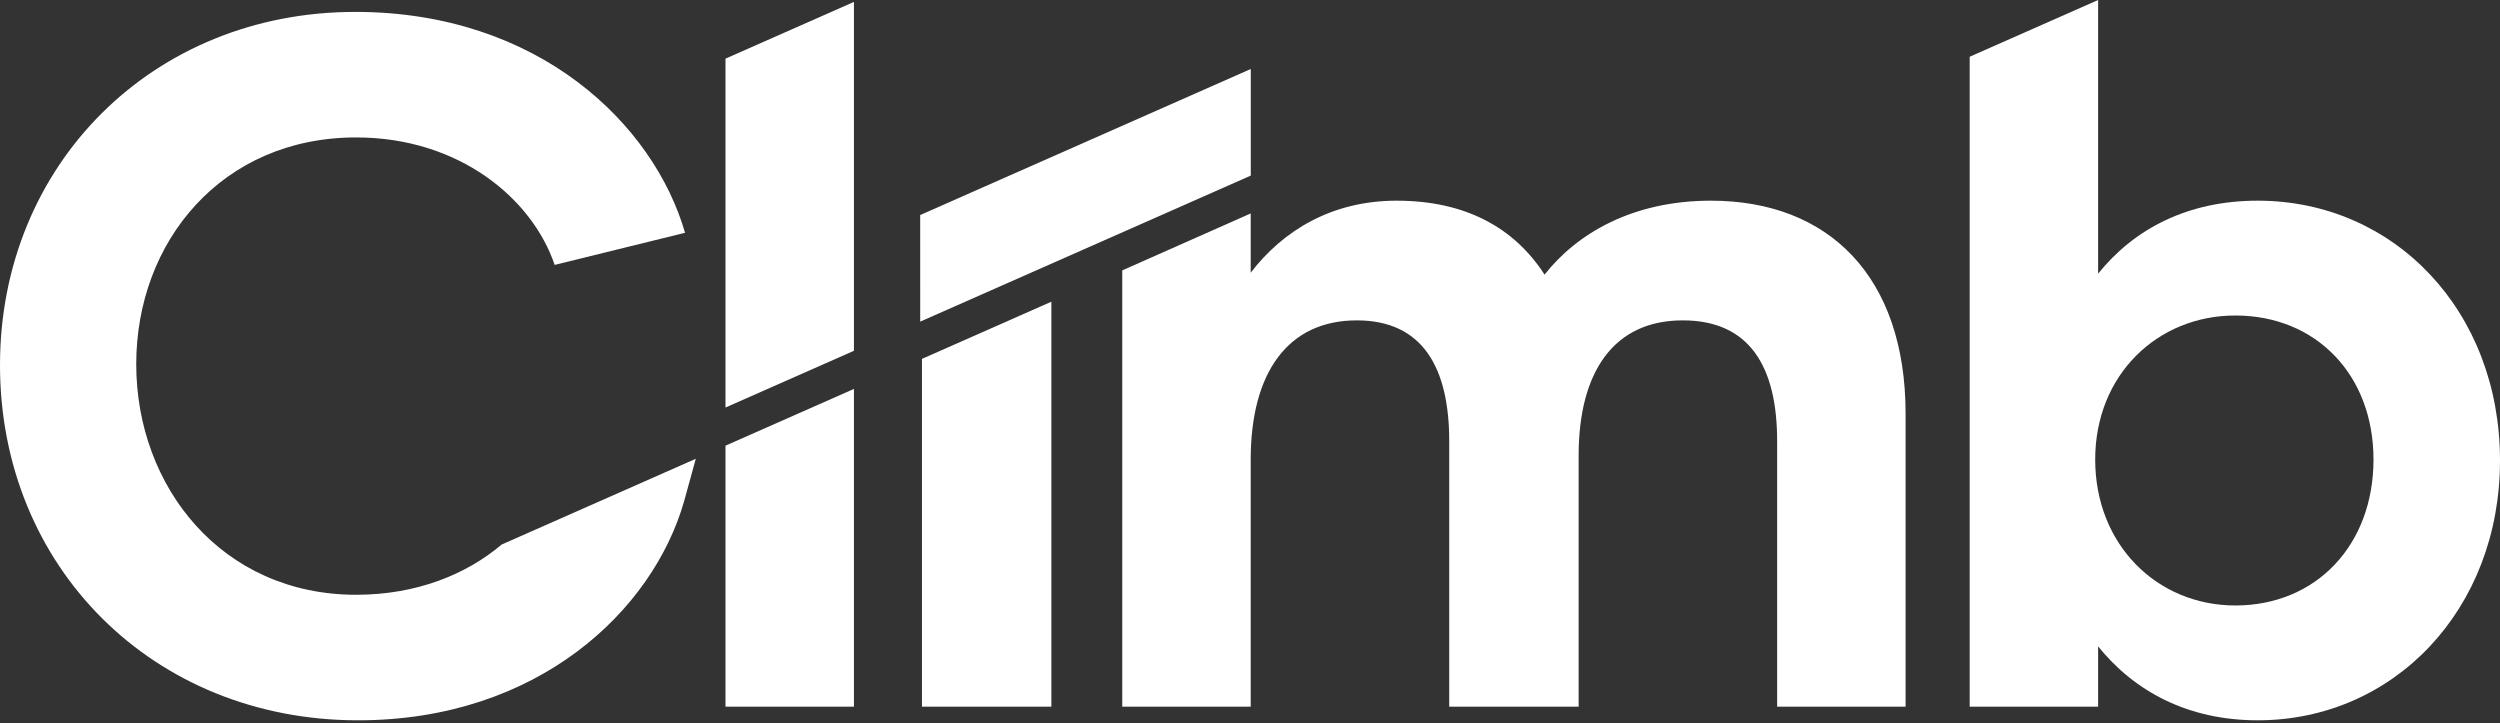
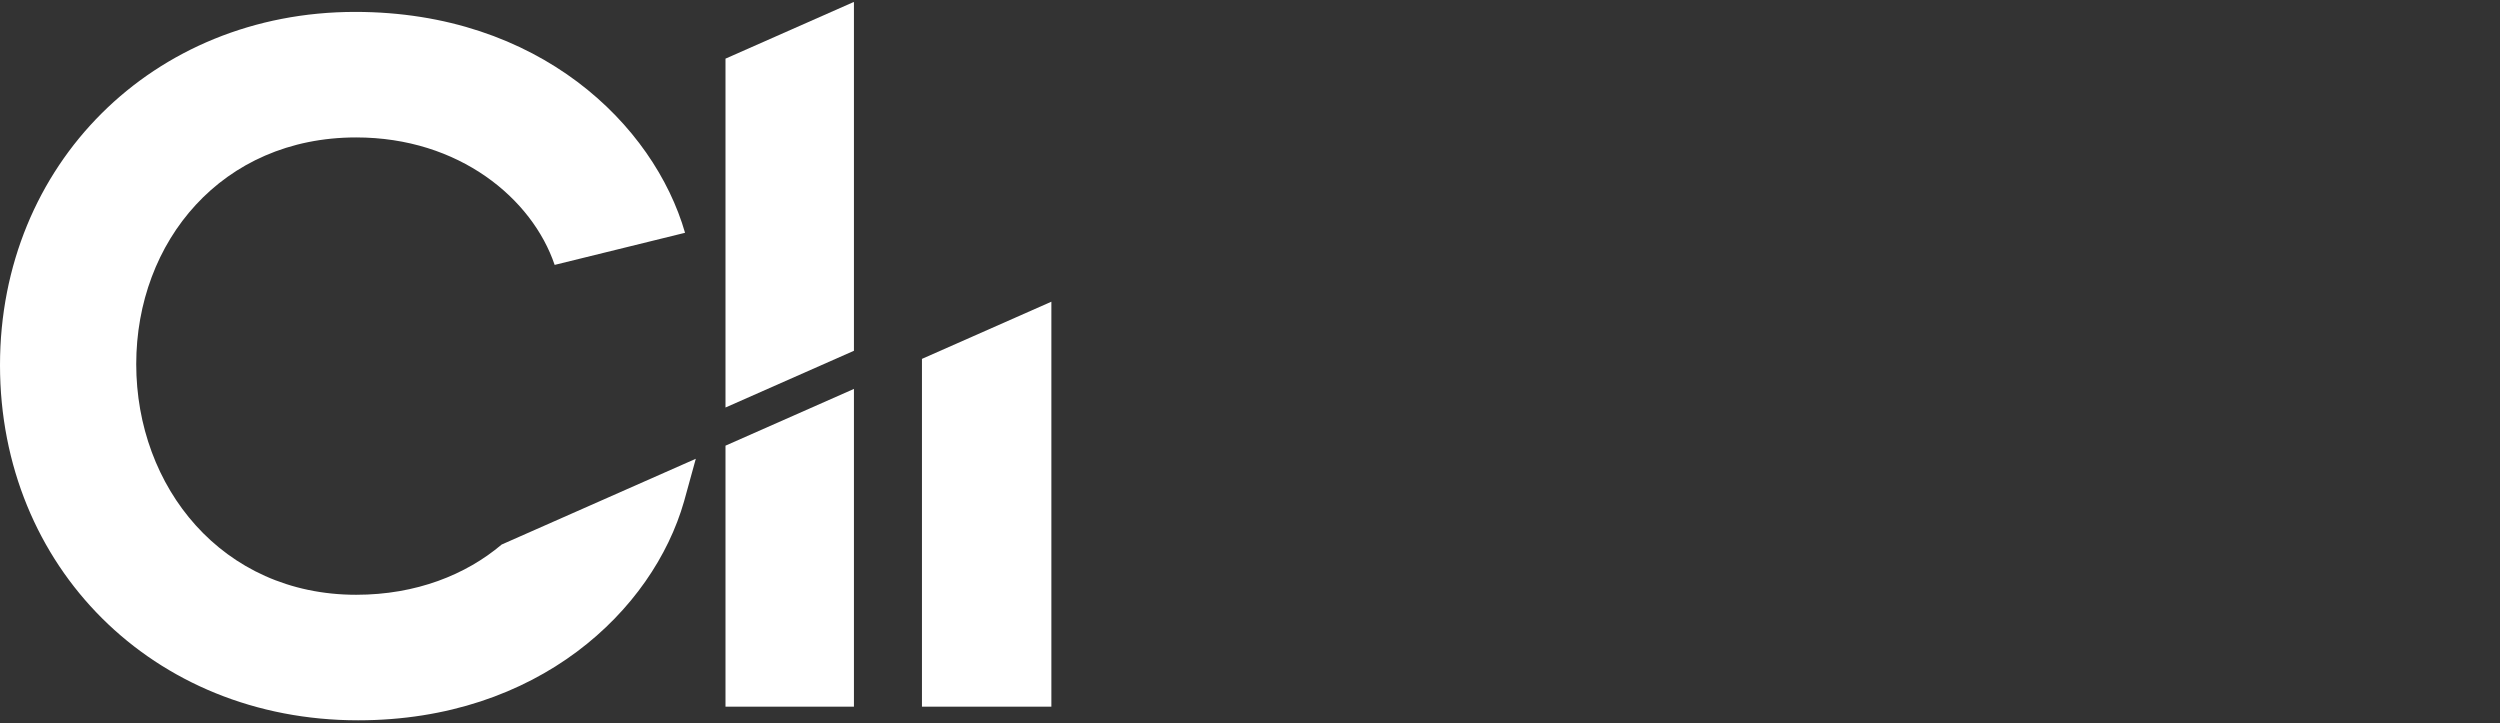
<svg xmlns="http://www.w3.org/2000/svg" width="280" height="81" viewBox="0 0 280 81" fill="none">
  <rect x="0" y="0" width="280" height="81" fill="#333333" stroke="none" />
-   <path fill-rule="evenodd" clip-rule="evenodd" d="M220.604 6.355V79.148H234.989V72.391C239.022 77.404 245.016 80.674 252.863 80.674C268.121 80.674 280 68.25 280 51.575C280 34.791 268.121 22.476 252.863 22.476C245.016 22.476 239.022 25.637 234.989 30.65V0L220.604 6.355ZM265.832 51.466C265.832 61.057 259.402 67.814 250.356 67.814C241.637 67.814 234.662 61.057 234.662 51.466C234.662 41.984 241.637 35.336 250.356 35.336C259.402 35.336 265.832 41.984 265.832 51.466Z" fill="white" />
  <path d="M0 40.895C0 63.454 17.11 80.674 40.106 80.674C60.268 80.674 73.129 68.359 76.616 56.152L77.93 51.383L56.185 60.989C52.201 64.359 46.618 66.615 39.888 66.615C24.848 66.615 15.258 54.518 15.258 40.786C15.258 27.053 24.848 15.392 39.888 15.392C51.441 15.392 59.614 22.258 62.121 29.669L76.725 26.073C73.237 13.975 60.377 1.333 39.779 1.333C17.11 1.333 0 18.444 0 40.895Z" fill="white" />
  <path d="M81.255 6.568V45.642L95.641 39.287V0.241H95.578L81.255 6.568Z" fill="white" />
  <path d="M81.255 79.148V49.914L95.641 43.559V79.148H81.255Z" fill="white" />
-   <path d="M103.062 24.083L140.087 7.727L140.087 19.666L103.063 36.022L103.062 24.083Z" fill="white" />
  <path d="M103.259 40.194V79.148H117.754V33.791L103.259 40.194Z" fill="white" />
-   <path d="M125.693 30.284V79.148H140.079V51.466C140.079 41.767 144.221 35.881 151.959 35.881C159.37 35.881 162.312 41.222 162.312 49.395V79.148H176.807V51.03C176.807 41.658 180.73 35.881 188.468 35.881C195.988 35.881 199.04 41.113 199.04 49.395V79.148H213.426V46.344C213.426 30.977 204.816 22.476 191.629 22.476C182.801 22.476 176.589 26.182 172.993 30.759C169.614 25.528 164.165 22.476 156.427 22.476C149.125 22.476 143.676 25.855 140.079 30.541V24.002V23.905L125.693 30.284Z" fill="white" />
</svg>